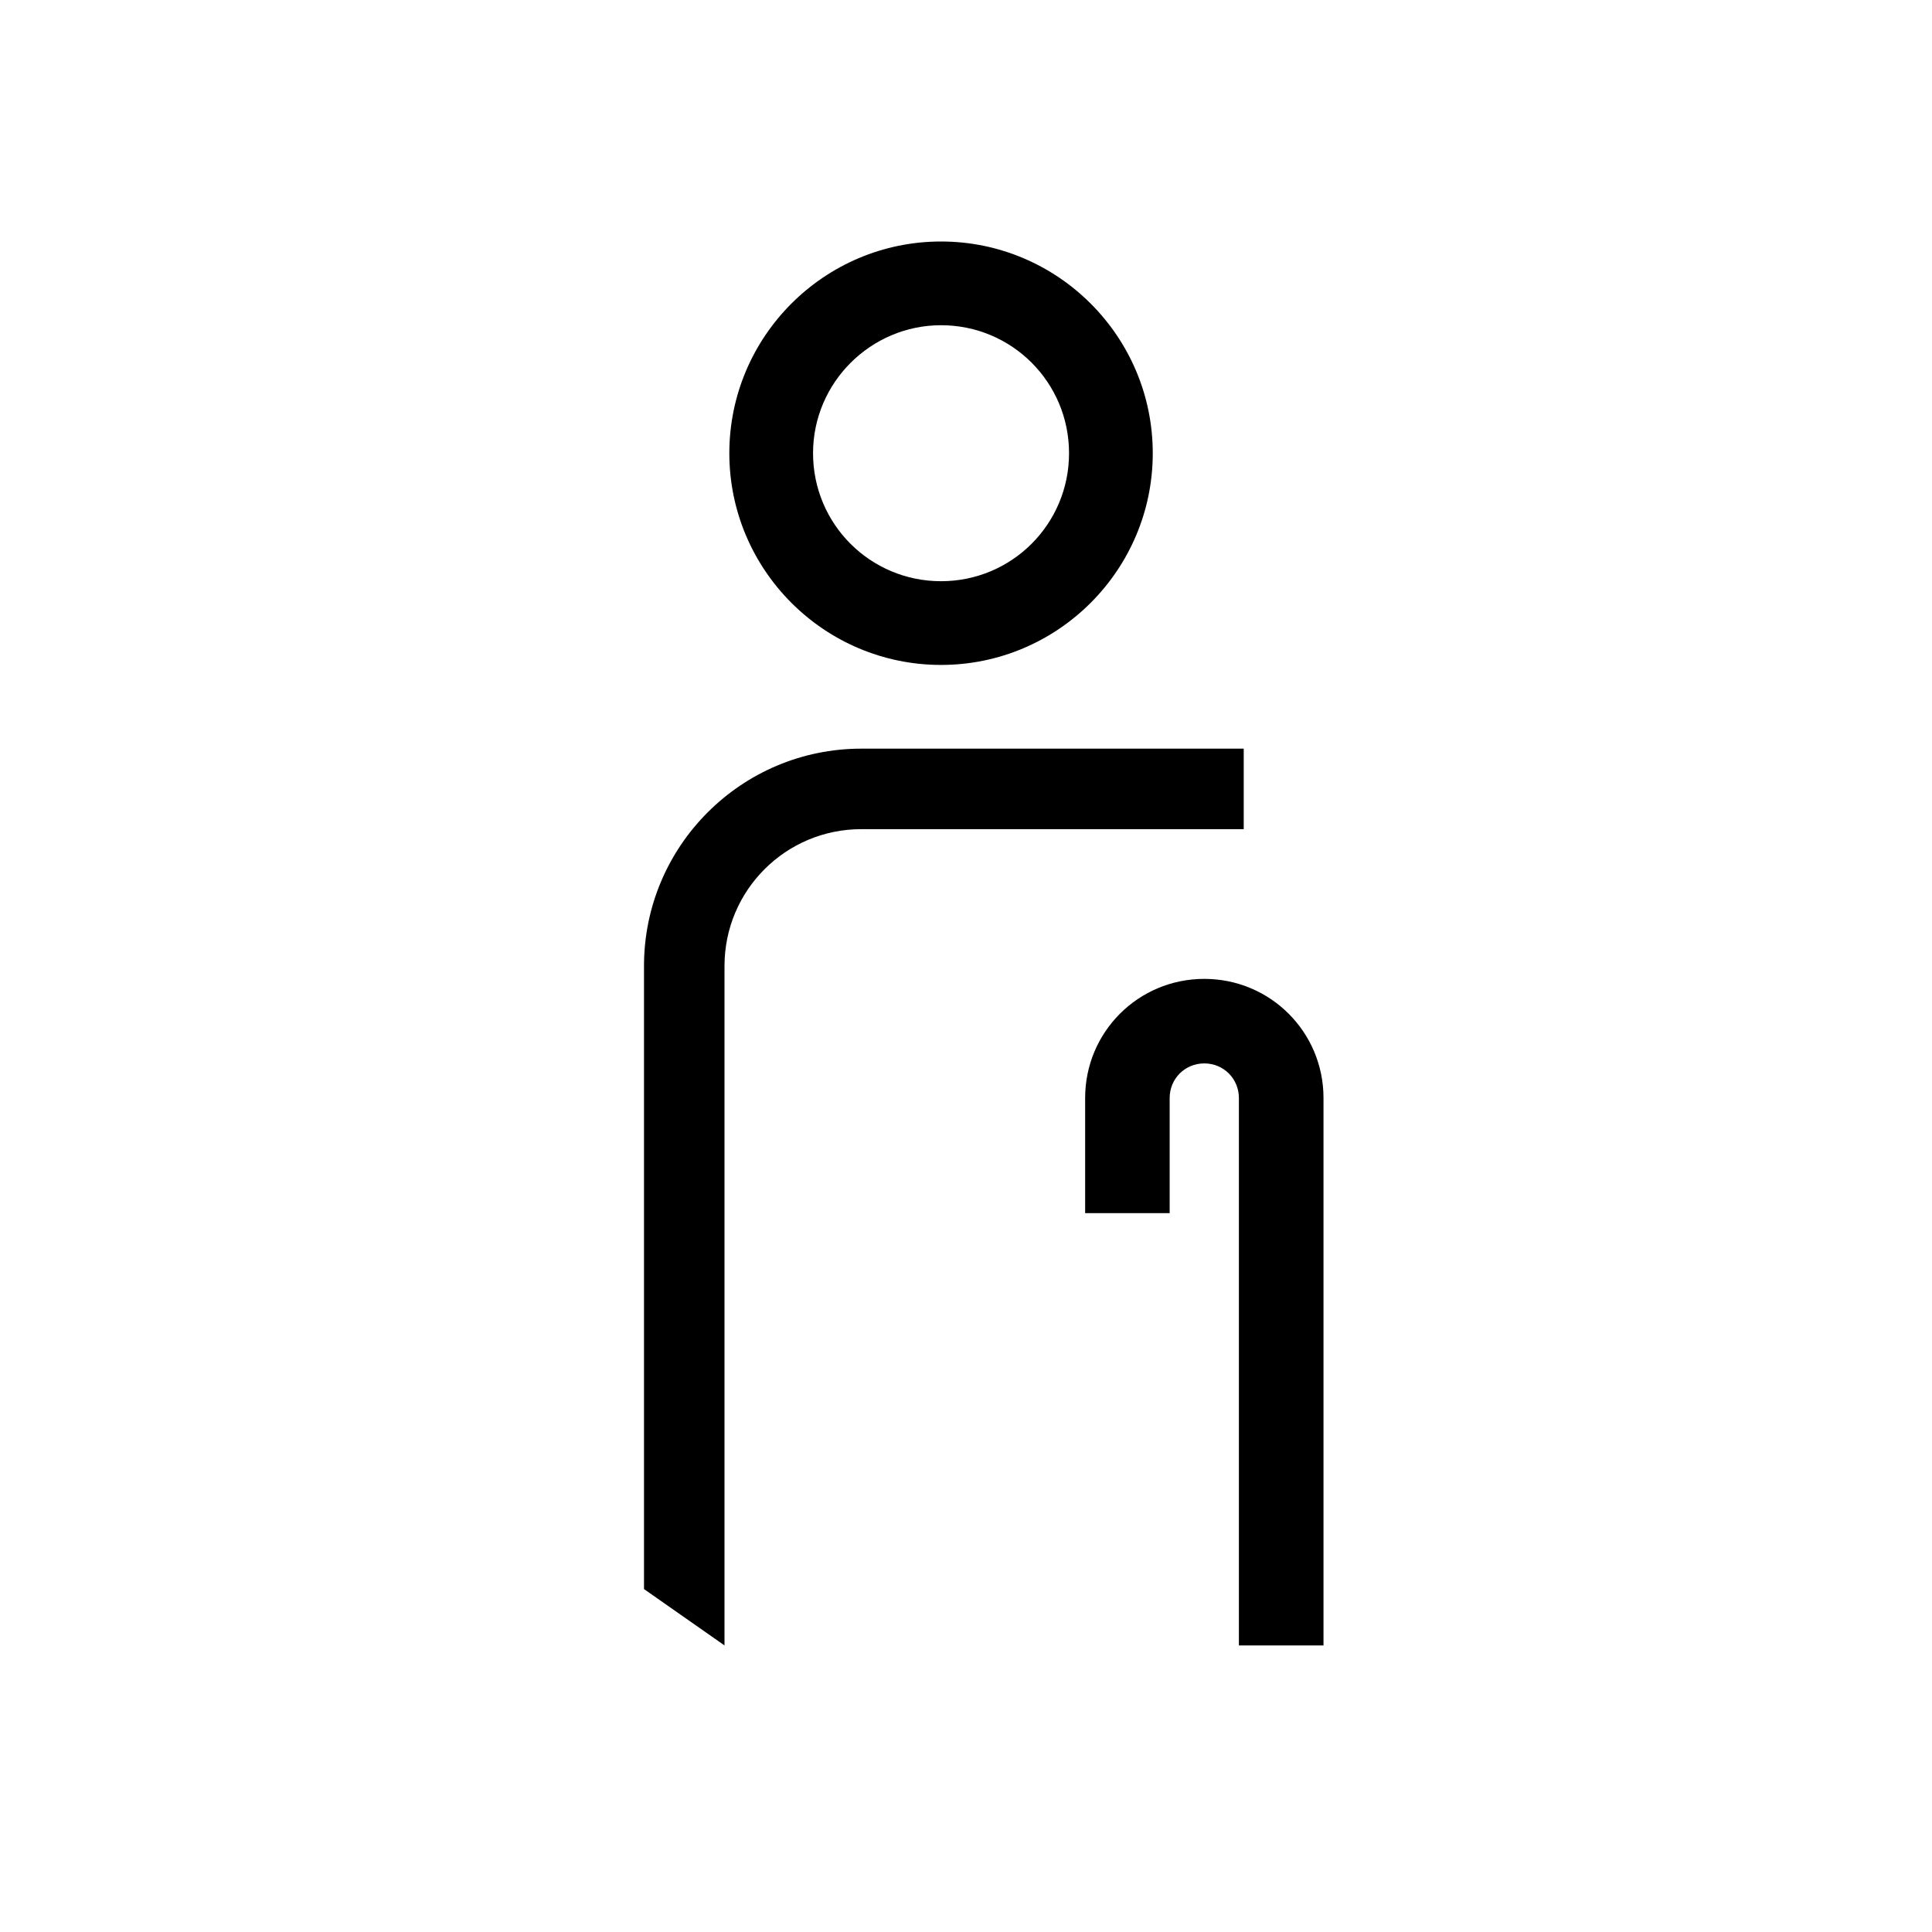
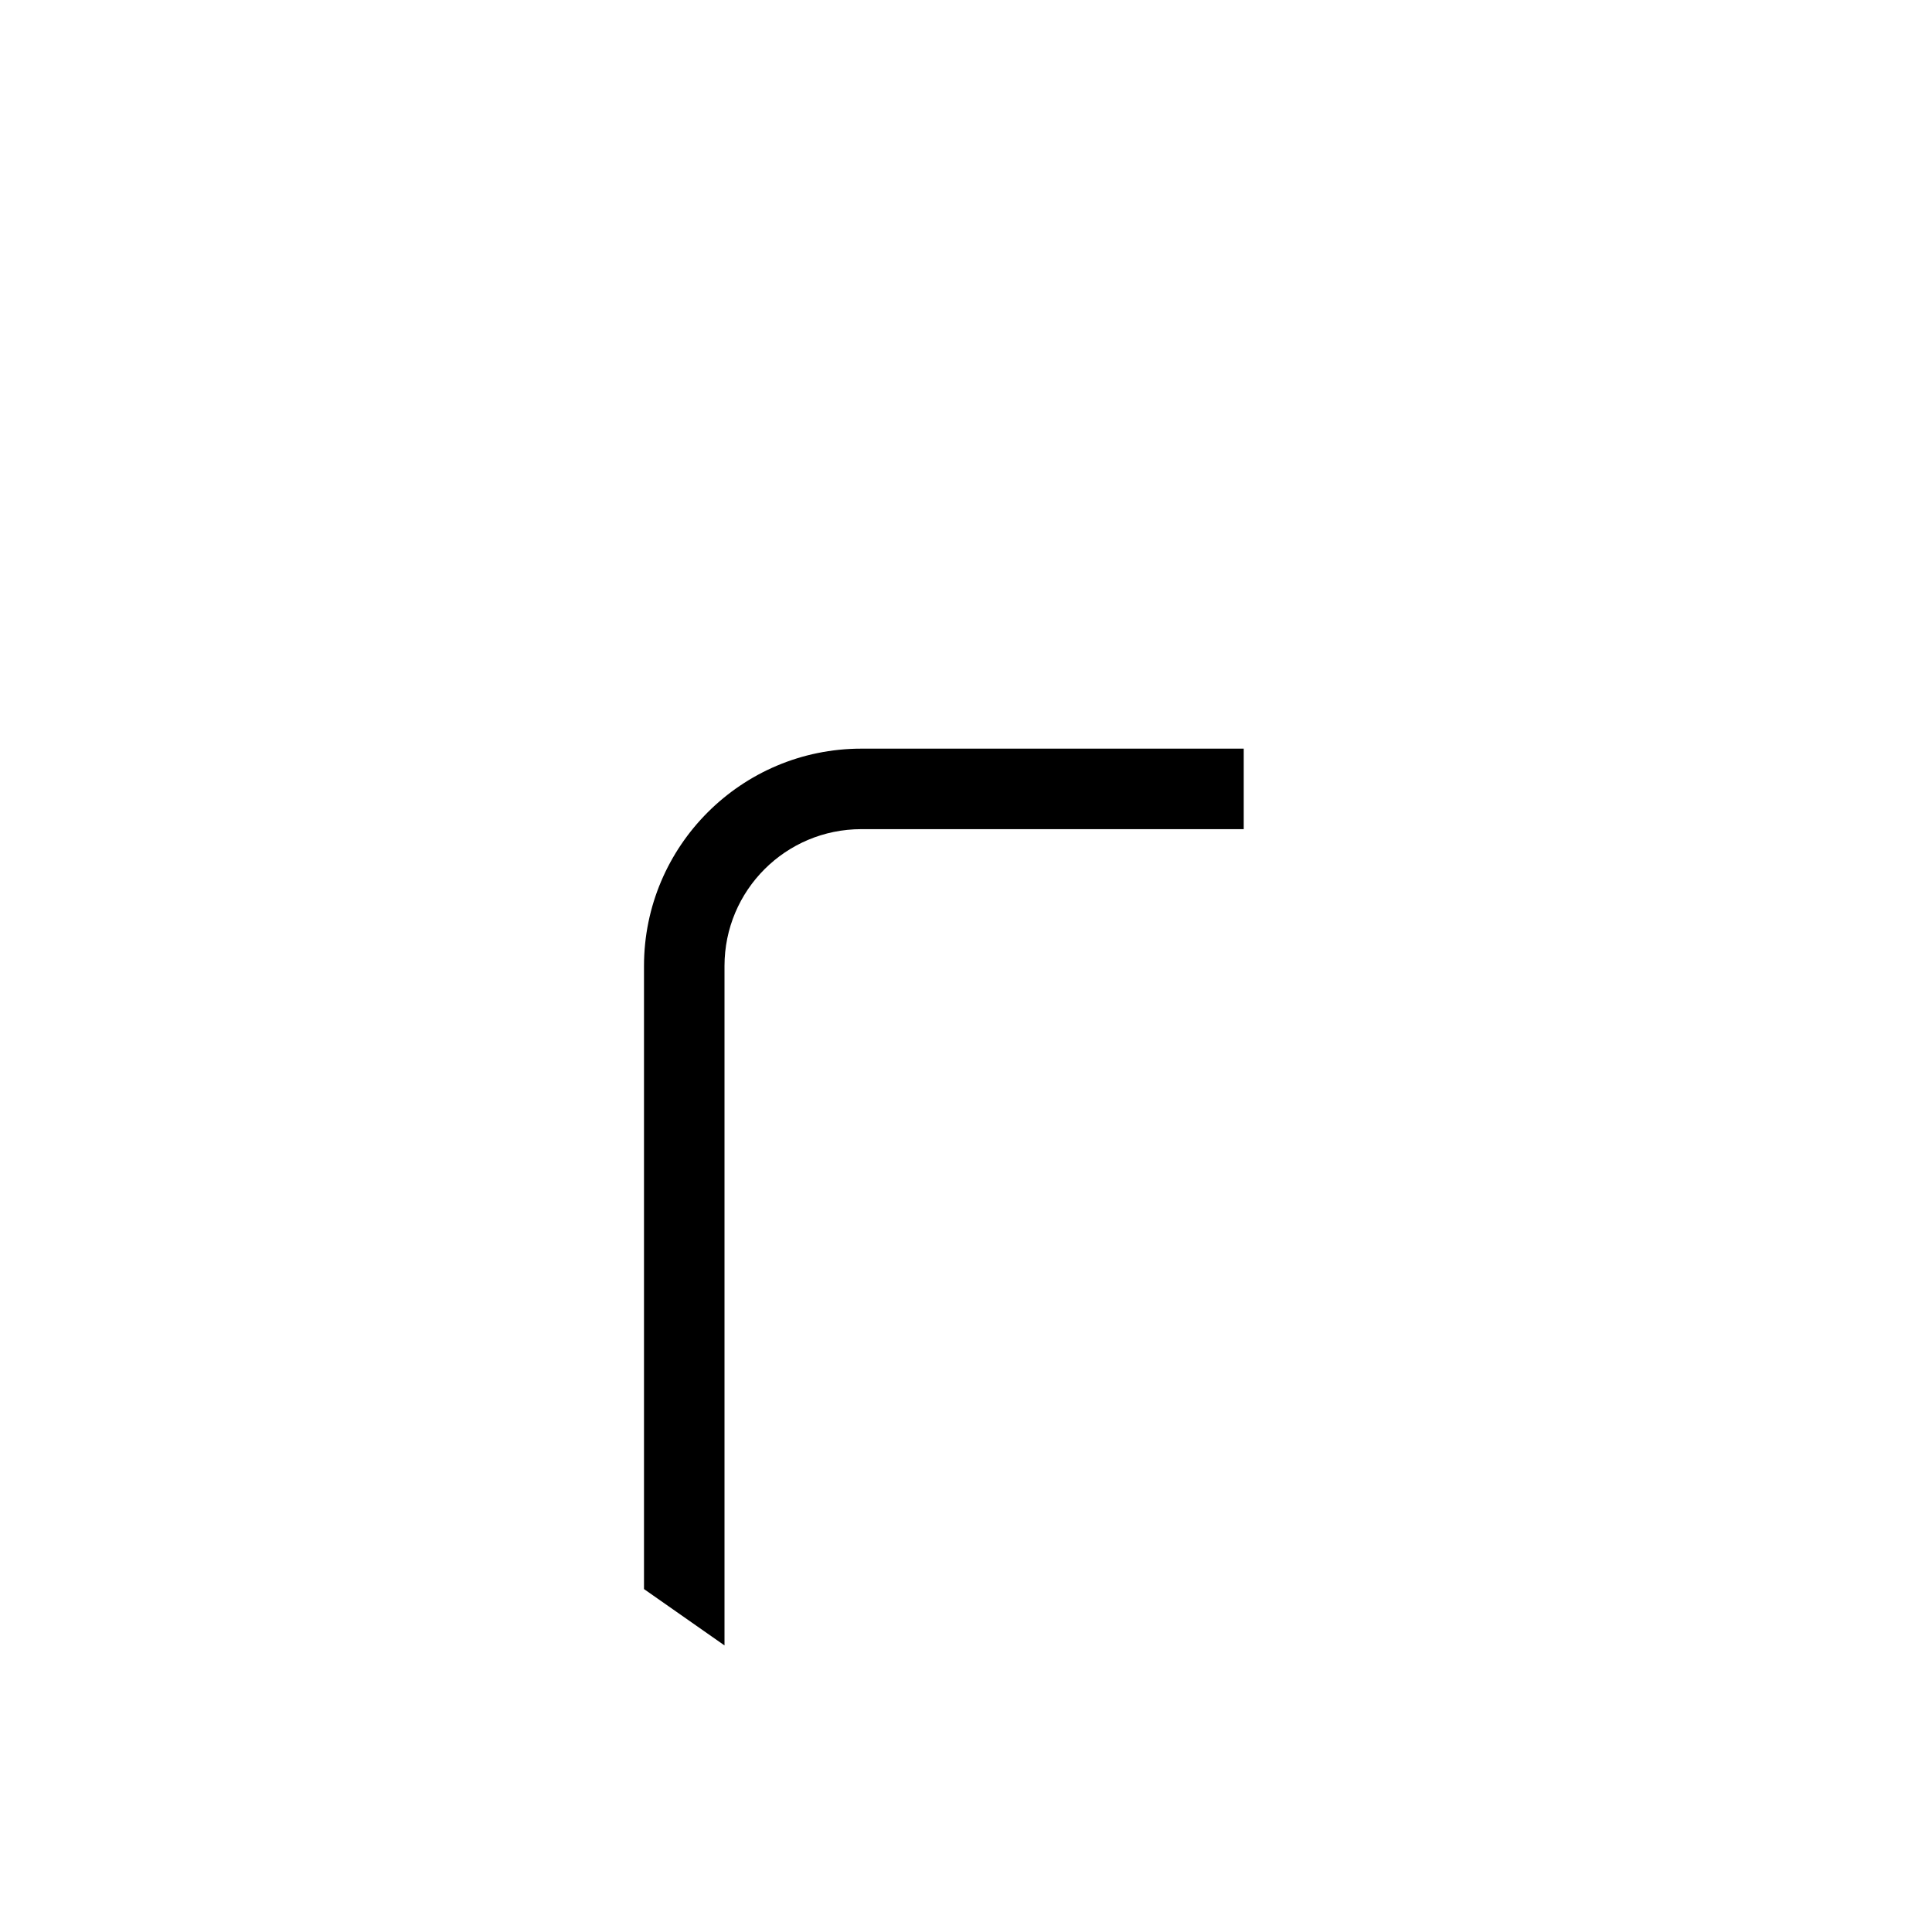
<svg xmlns="http://www.w3.org/2000/svg" width="24" height="24" viewBox="0 0 24 24" fill="none">
-   <path d="M11.69 8.26C10.24 8.26 9.06 7.08 9.06 5.63C9.06 4.18 10.24 3 11.69 3C13.14 3 14.32 4.18 14.32 5.63C14.32 7.08 13.14 8.26 11.69 8.26ZM11.69 4.04C10.82 4.04 10.1 4.75 10.1 5.63C10.1 6.51 10.81 7.22 11.69 7.22C12.57 7.22 13.28 6.51 13.28 5.63C13.28 4.75 12.57 4.04 11.69 4.04Z" fill="black" />
-   <path d="M16.441 20.44H15.39V13.64C15.39 13.4 15.2 13.21 14.96 13.21C14.72 13.21 14.53 13.4 14.53 13.64V15.07H13.48V13.64C13.48 12.82 14.14 12.16 14.96 12.16C15.78 12.16 16.441 12.82 16.441 13.64V20.44Z" fill="black" />
  <path d="M9 20.44L8 19.74V12C8 10.51 9.21 9.3 10.7 9.3H15.45V10.3H10.7C9.76 10.3 9 11.06 9 12V20.44Z" fill="black" />
</svg>